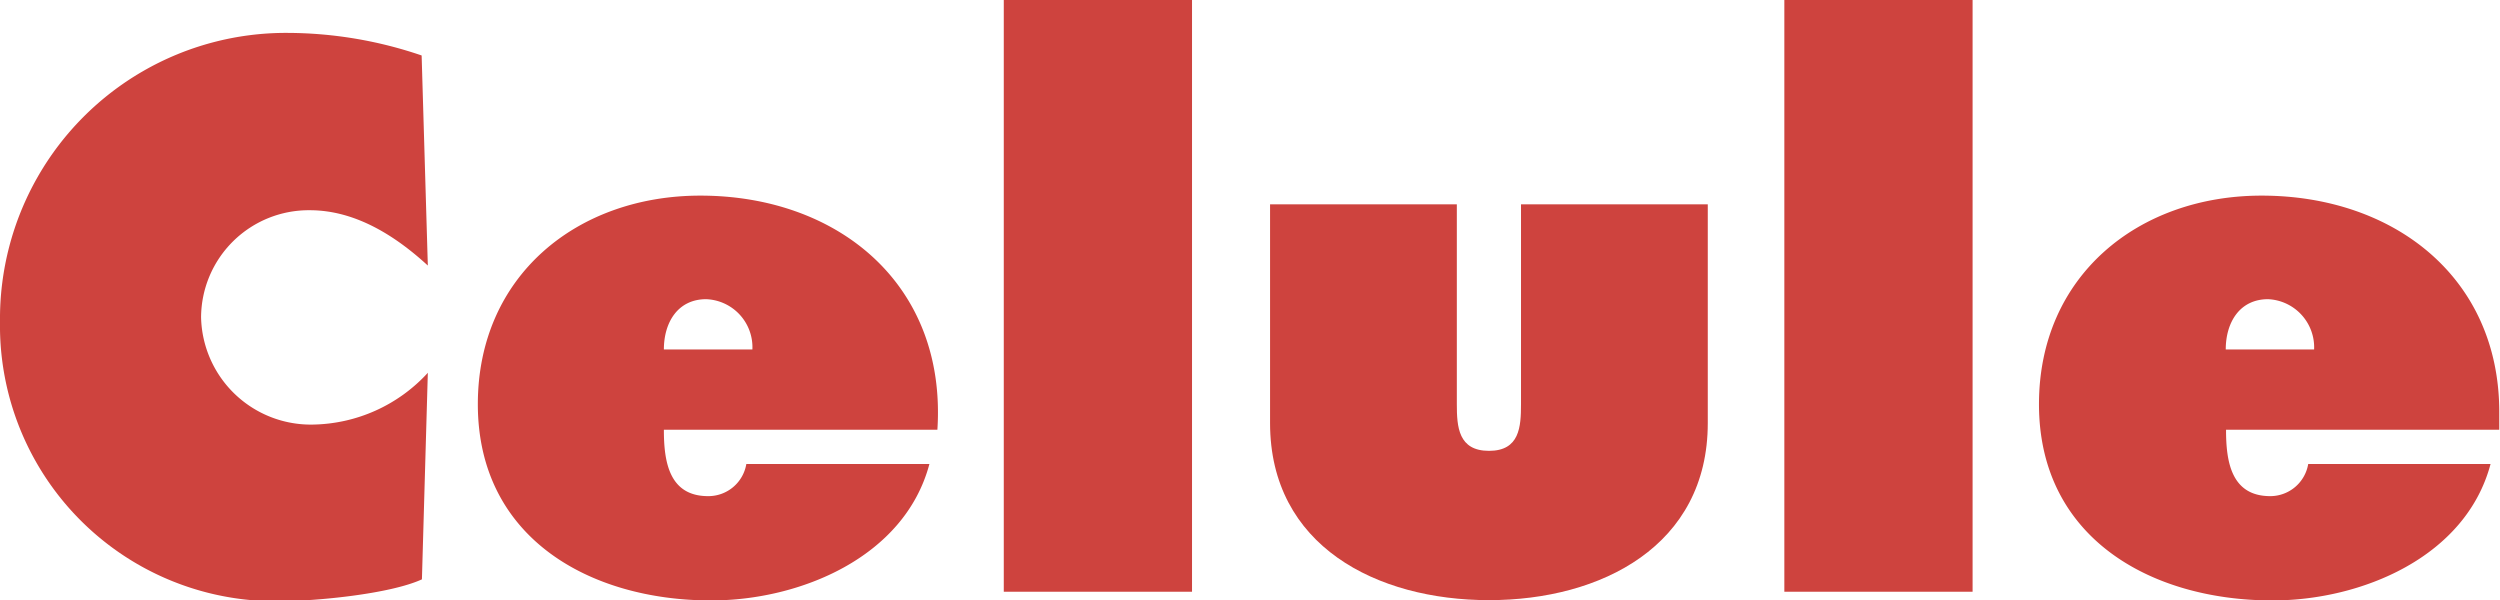
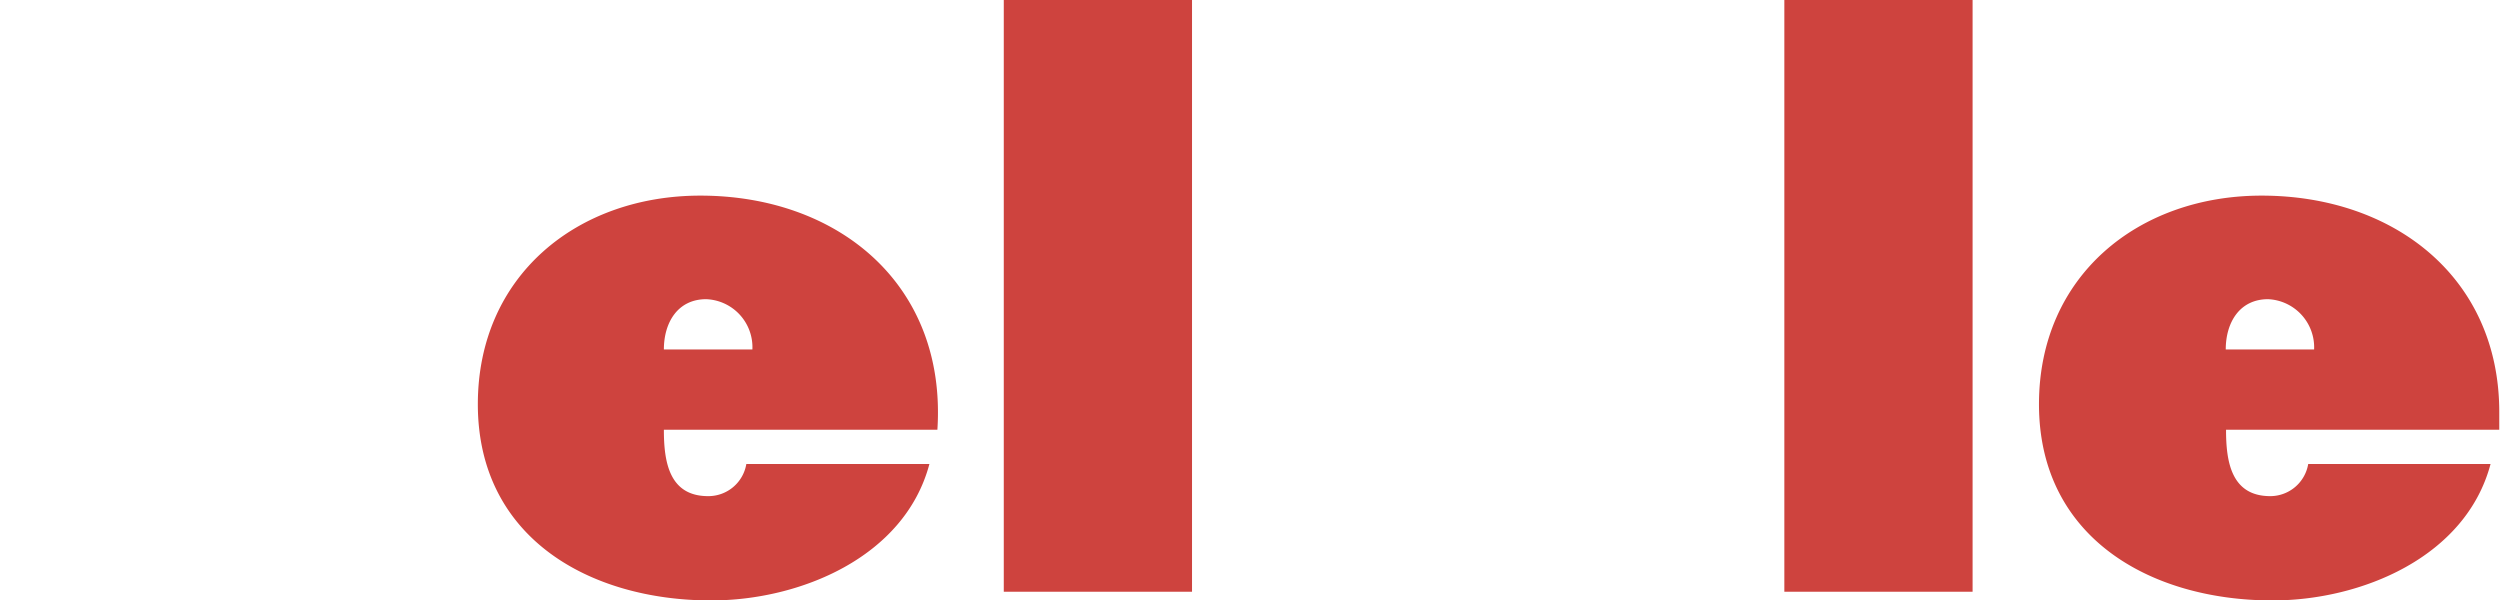
<svg xmlns="http://www.w3.org/2000/svg" viewBox="0 0 169.46 40.7">
  <defs>
    <style>.cls-1{fill:#ce433e;}</style>
  </defs>
  <g id="レイヤー_2" data-name="レイヤー 2">
    <g id="レイヤー_1-2" data-name="レイヤー 1">
-       <path class="cls-1" d="M29,18c-2.18-2-4.9-3.75-8-3.75a7.3,7.3,0,0,0-7.37,7.26,7.44,7.44,0,0,0,7.56,7.27A10.79,10.79,0,0,0,29,25.27l-.4,14c-2.17,1-7.22,1.48-9.64,1.48A18.68,18.68,0,0,1,0,21.81,19.38,19.38,0,0,1,19.48,2.23a28.31,28.31,0,0,1,9.1,1.53Z" />
      <path class="cls-1" d="M45,23.69c0-1.83.94-3.41,2.87-3.41A3.26,3.26,0,0,1,51,23.69H45m18.54,5.44c.64-9.84-6.72-15.87-16.07-15.87-8.35,0-15.08,5.44-15.08,14.14,0,9.05,7.57,13.3,15.82,13.3,6,0,13.11-2.92,14.79-9.25H50.59A2.61,2.61,0,0,1,48,33.63c-2.67,0-3-2.38-3-4.5Z" />
      <rect class="cls-1" x="68.04" width="12.76" height="40.11" />
-       <path class="cls-1" d="M98.75,13.85V27.4c0,1.53.1,3.16,2.18,3.16s2.17-1.63,2.17-3.16V13.85h12.66V28.68c0,8.31-7.22,12-14.83,12S86.09,37,86.09,28.68V13.85Z" />
      <rect class="cls-1" x="120.95" width="12.76" height="40.11" />
      <path class="cls-1" d="M150.87,23.69c0-1.83.94-3.41,2.87-3.41a3.27,3.27,0,0,1,3.12,3.41h-6m18.55,5.44c0-.41,0-.81,0-1.2,0-9.13-7.15-14.67-16.11-14.67-8.36,0-15.09,5.44-15.09,14.14,0,9.05,7.57,13.3,15.83,13.3,6,0,13.1-2.92,14.78-9.25H156.46a2.61,2.61,0,0,1-2.57,2.18c-2.67,0-3-2.38-3-4.5Z" />
    </g>
  </g>
</svg>